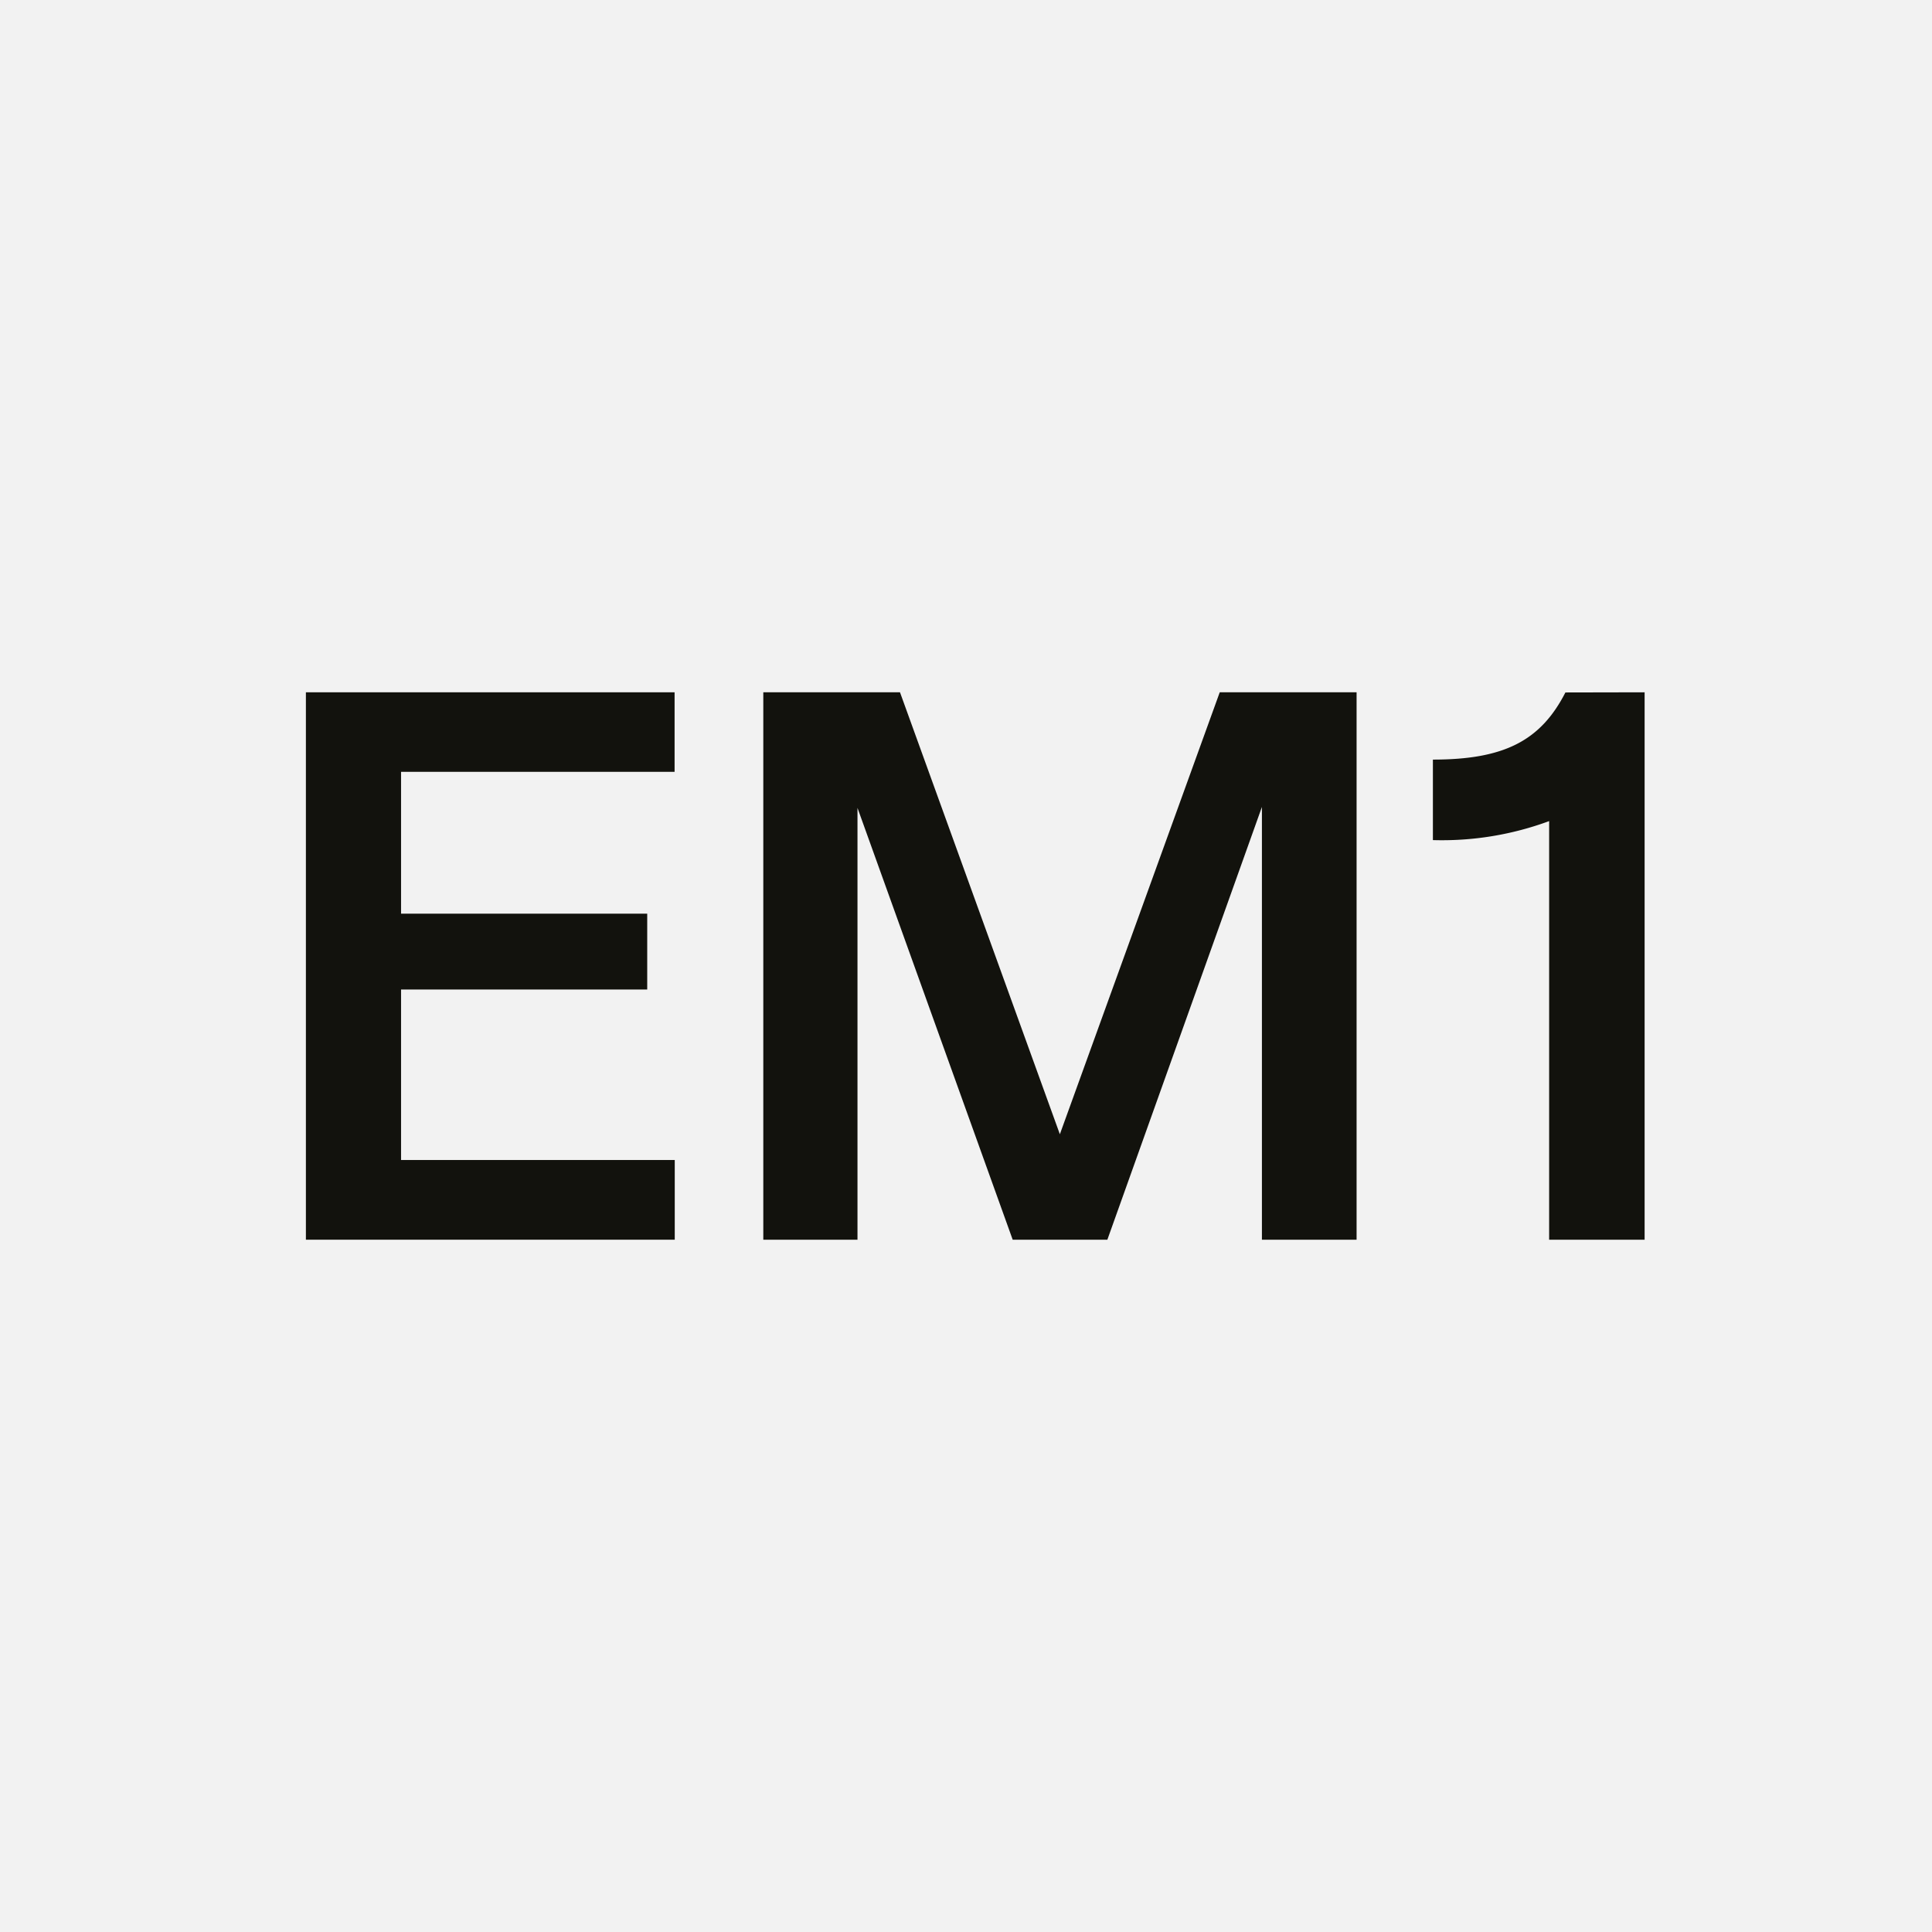
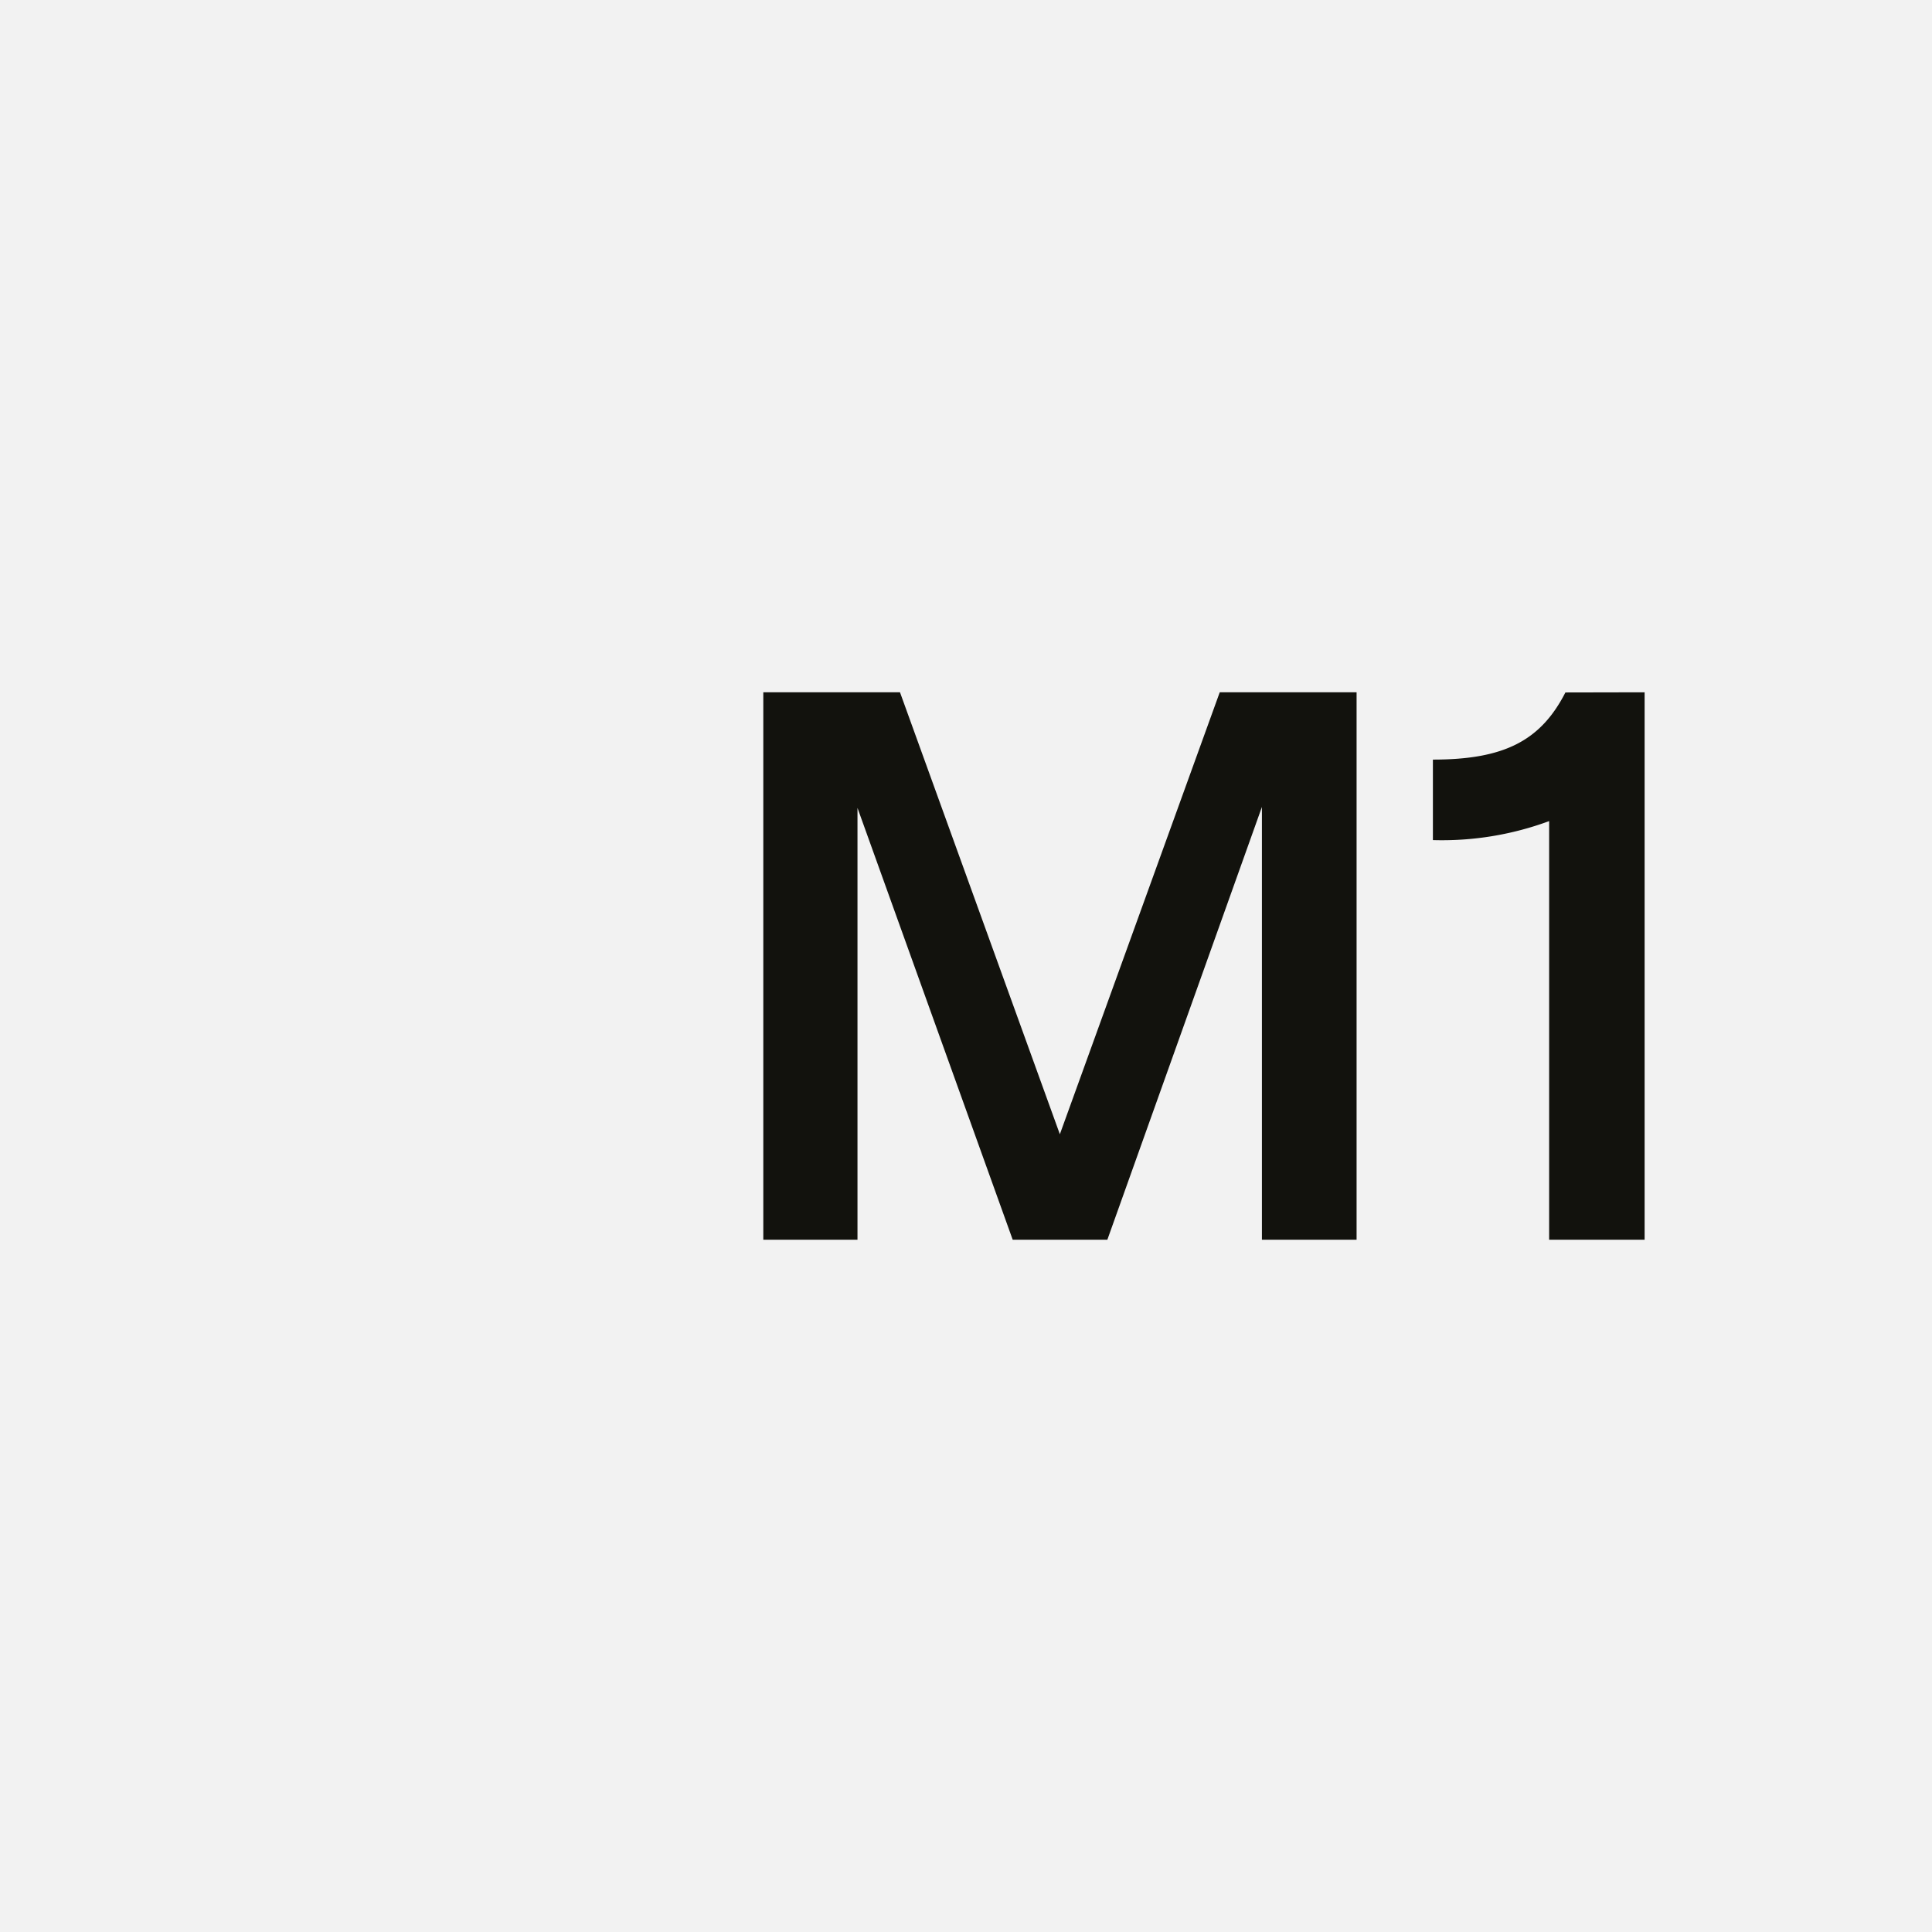
<svg xmlns="http://www.w3.org/2000/svg" viewBox="0 0 120 120">
  <defs>
    <style>.cls-1{fill:#f2f2f2;}.cls-2{fill:#12120d;}</style>
  </defs>
  <g id="Layer_1" data-name="Layer 1">
    <path class="cls-1" d="M0,120H120V0H0Z" />
-     <path class="cls-2" d="M24.91,47.94v8.81H40.2v4.71H24.91V72.05h17V77H19V43h22.9v4.94Z" />
    <path class="cls-2" d="M84.26,43V77H78.38l0-26.88L68.78,77H62.9L53.26,50.18l0,26.82H47.41V43h8.49l9.93,27.45L75.76,43Z" />
    <path class="cls-2" d="M102.15,43V77H96.22V51A19.2,19.2,0,0,1,89,52.18v-5c4.41,0,6.69-1.16,8.23-4.17Z" />
  </g>
</svg>